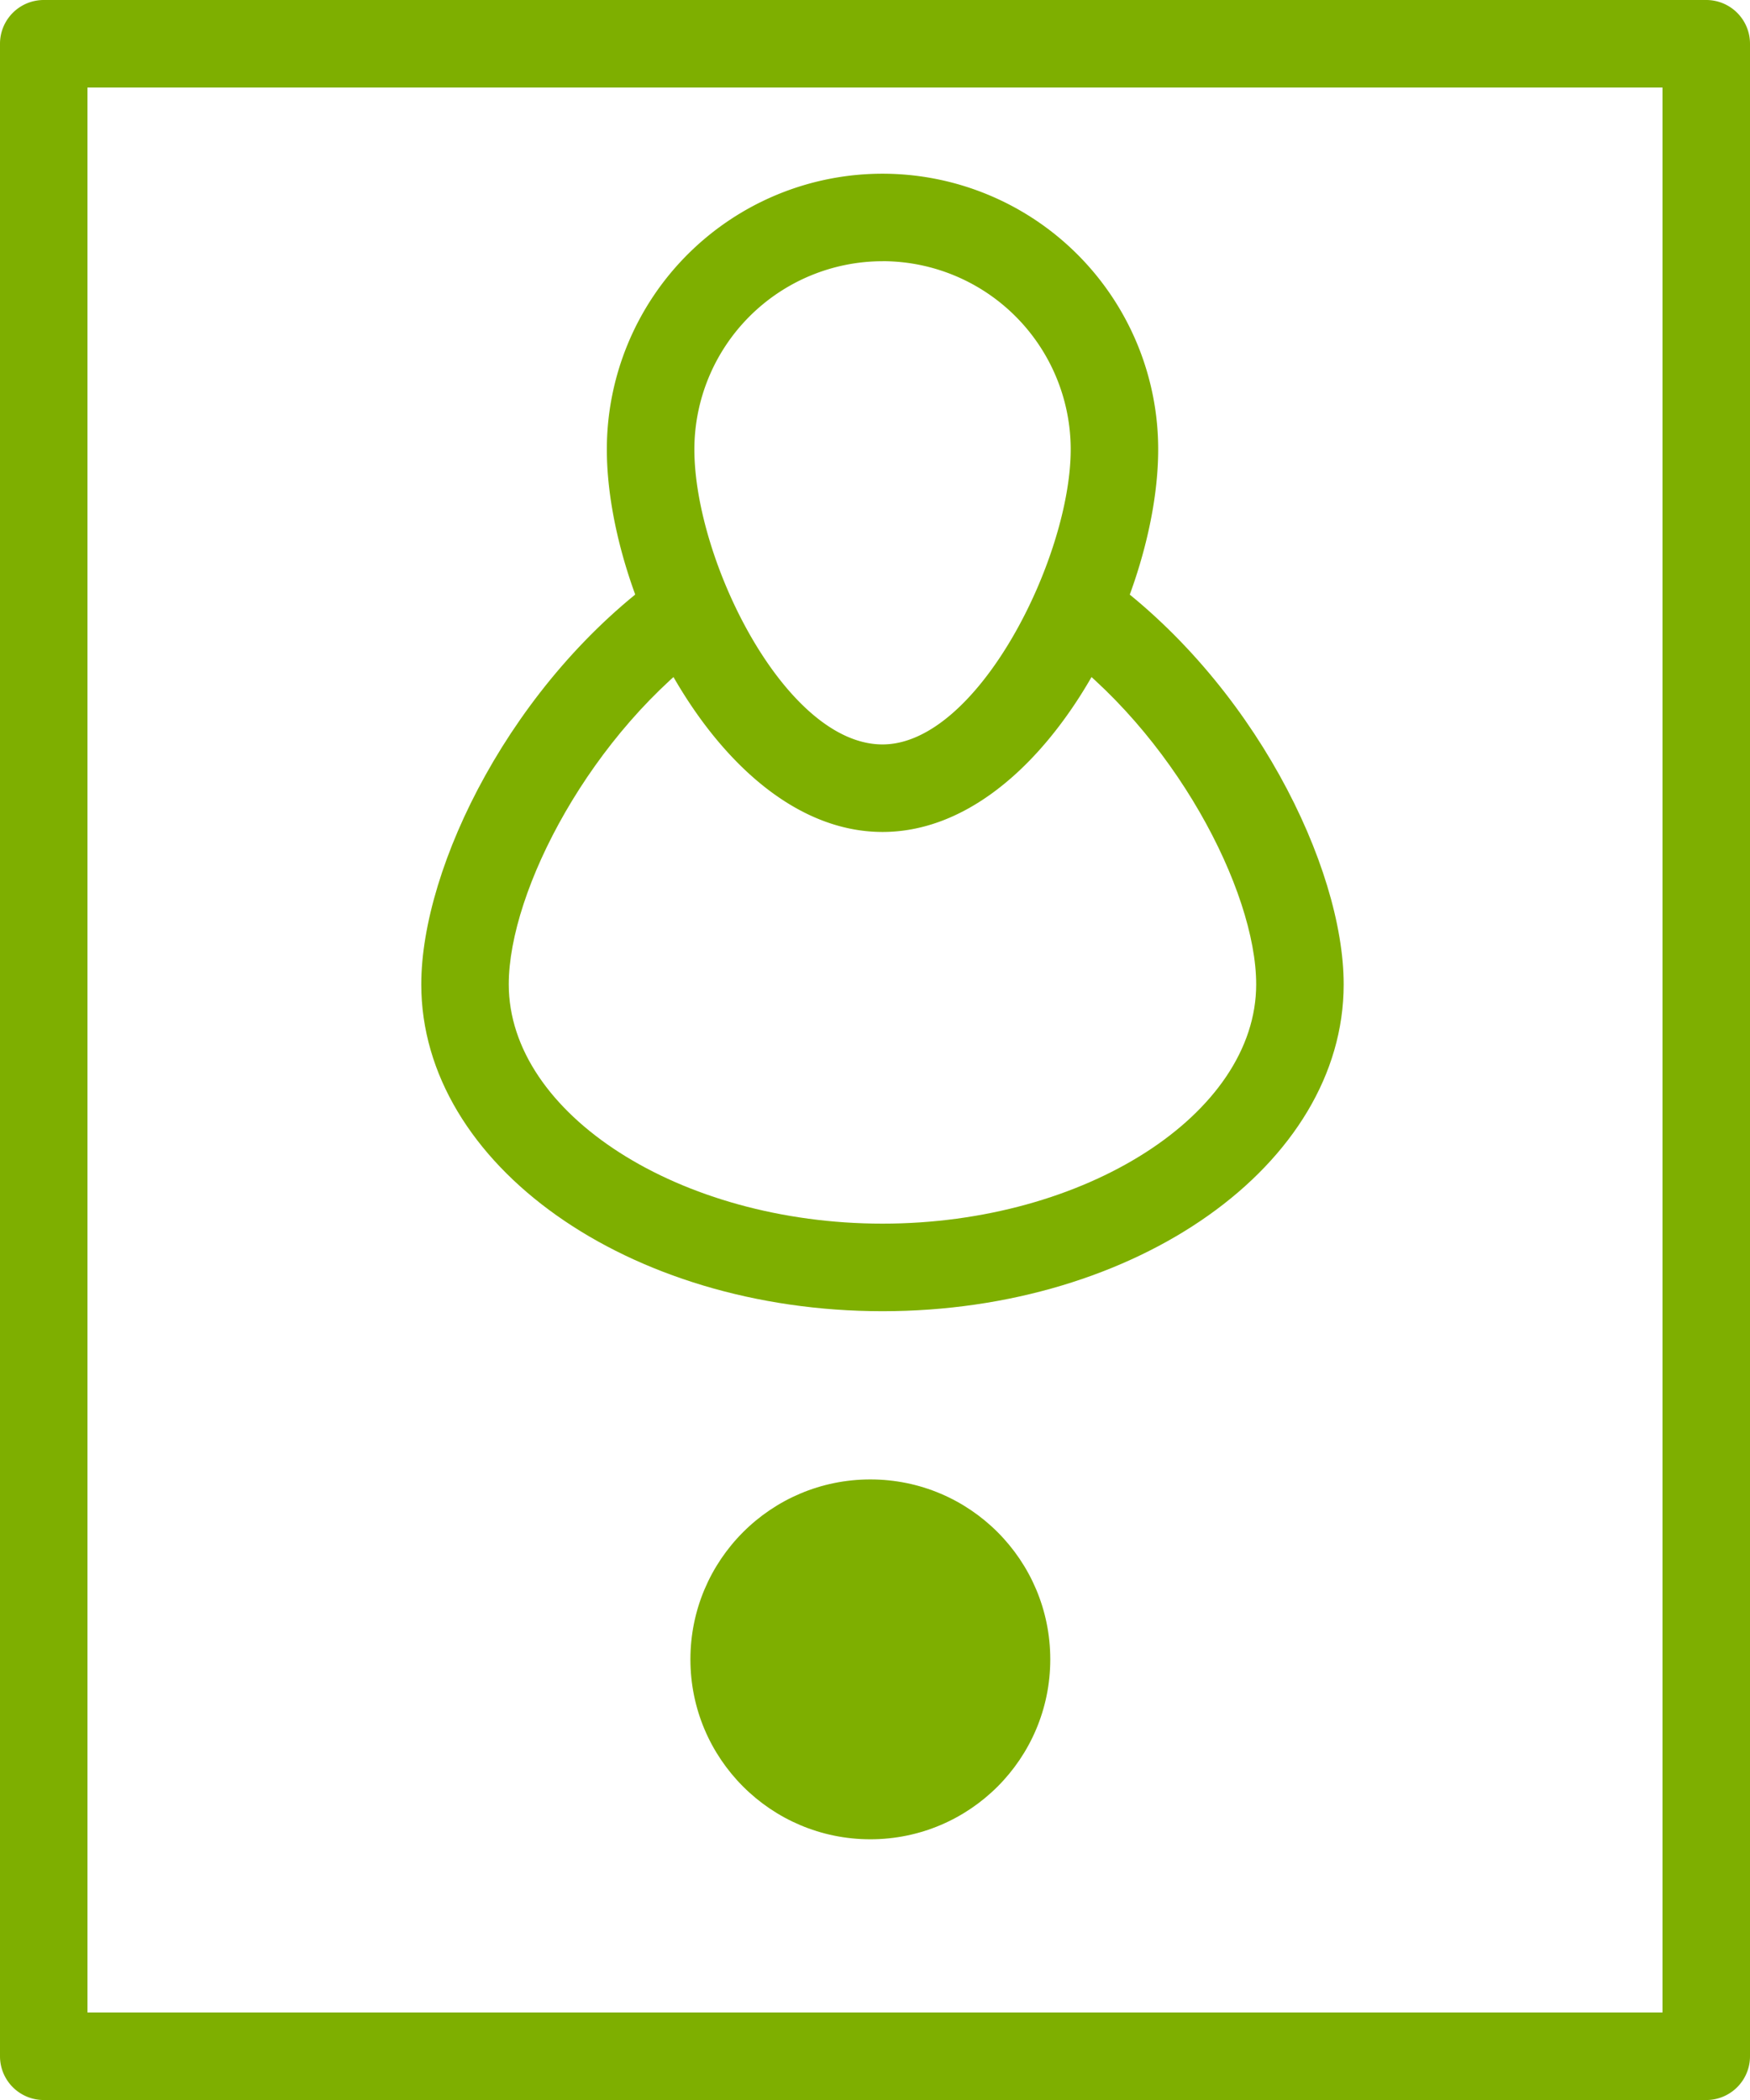
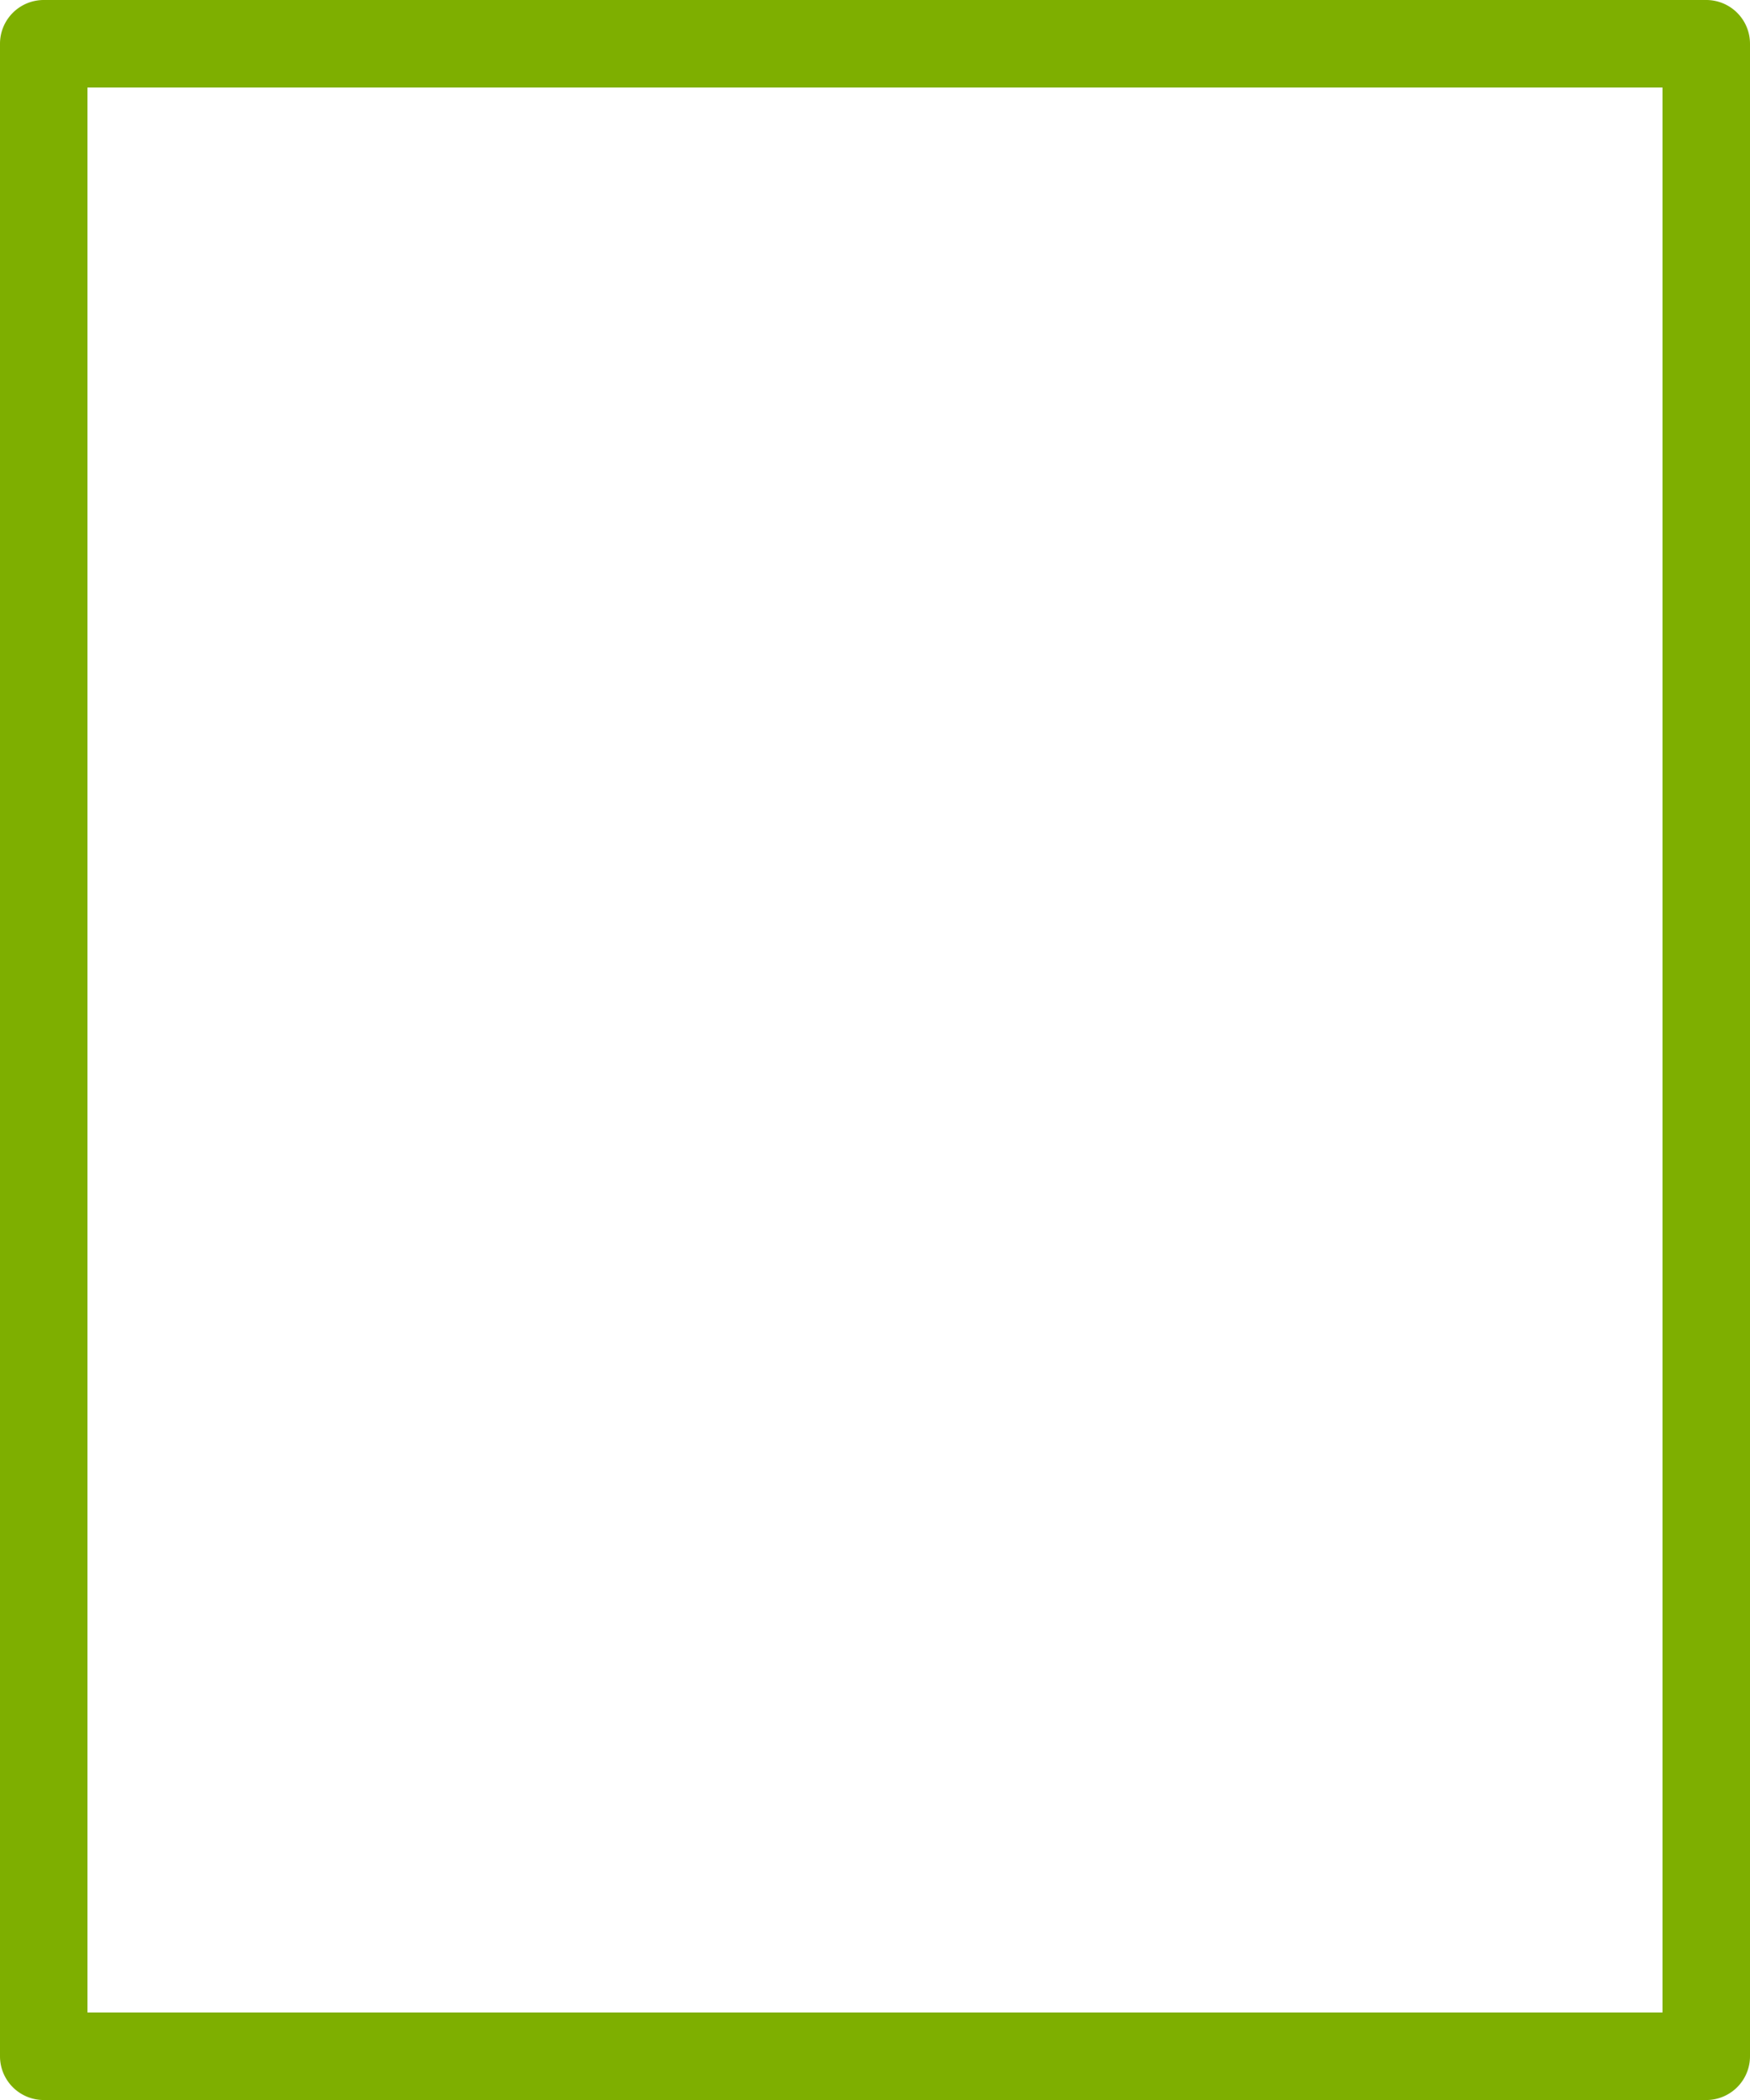
<svg xmlns="http://www.w3.org/2000/svg" width="43.767" height="52.521" viewBox="0 0 43.767 52.521">
  <g id="Group_494" data-name="Group 494" transform="translate(-715 -14437)">
    <path id="Path_738" data-name="Path 738" d="M758.767,14488.426a1.094,1.094,0,0,1-1.094,1.095H716.094a1.094,1.094,0,0,1-1.094-1.095v-50.332a1.094,1.094,0,0,1,1.094-1.094h41.579a1.094,1.094,0,0,1,1.094,1.094Zm-41.579-1.095h39.39v-48.142h-39.39Z" fill="#7eaf00" />
    <g id="Group_493" data-name="Group 493" transform="translate(725.536 14441.344)">
-       <path id="Path_739" data-name="Path 739" d="M736.679,14457.434c-3.934,0-6.895-5.8-6.895-9.568a6.894,6.894,0,1,1,13.789,0C743.574,14451.629,740.613,14457.434,736.679,14457.434Zm0-14.274a4.711,4.711,0,0,0-4.706,4.706c0,2.775,2.279,7.379,4.706,7.379,2.381,0,4.706-4.669,4.706-7.379A4.711,4.711,0,0,0,736.679,14443.159Z" transform="translate(-725.143 -14440.971)" fill="#7eaf00" />
-       <path id="Path_740" data-name="Path 740" d="M737.079,14468.561c-6.36,0-11.536-3.667-11.536-8.174,0-2.938,2.263-7.587,6.05-10.283l1.269,1.782c-3.069,2.186-5.131,6.16-5.131,8.5,0,3.244,4.28,5.985,9.348,5.985s9.345-2.741,9.345-5.985c0-2.341-2.061-6.315-5.131-8.5l1.269-1.782c3.787,2.7,6.05,7.345,6.05,10.283C748.613,14464.894,743.438,14468.561,737.079,14468.561Z" transform="translate(-725.543 -14440.112)" fill="#7eaf00" />
-     </g>
-     <circle id="Ellipse_8" data-name="Ellipse 8" cx="4.5" cy="4.5" r="4.5" transform="translate(732.267 14474)" fill="#7eaf00" />
+       </g>
  </g>
</svg>